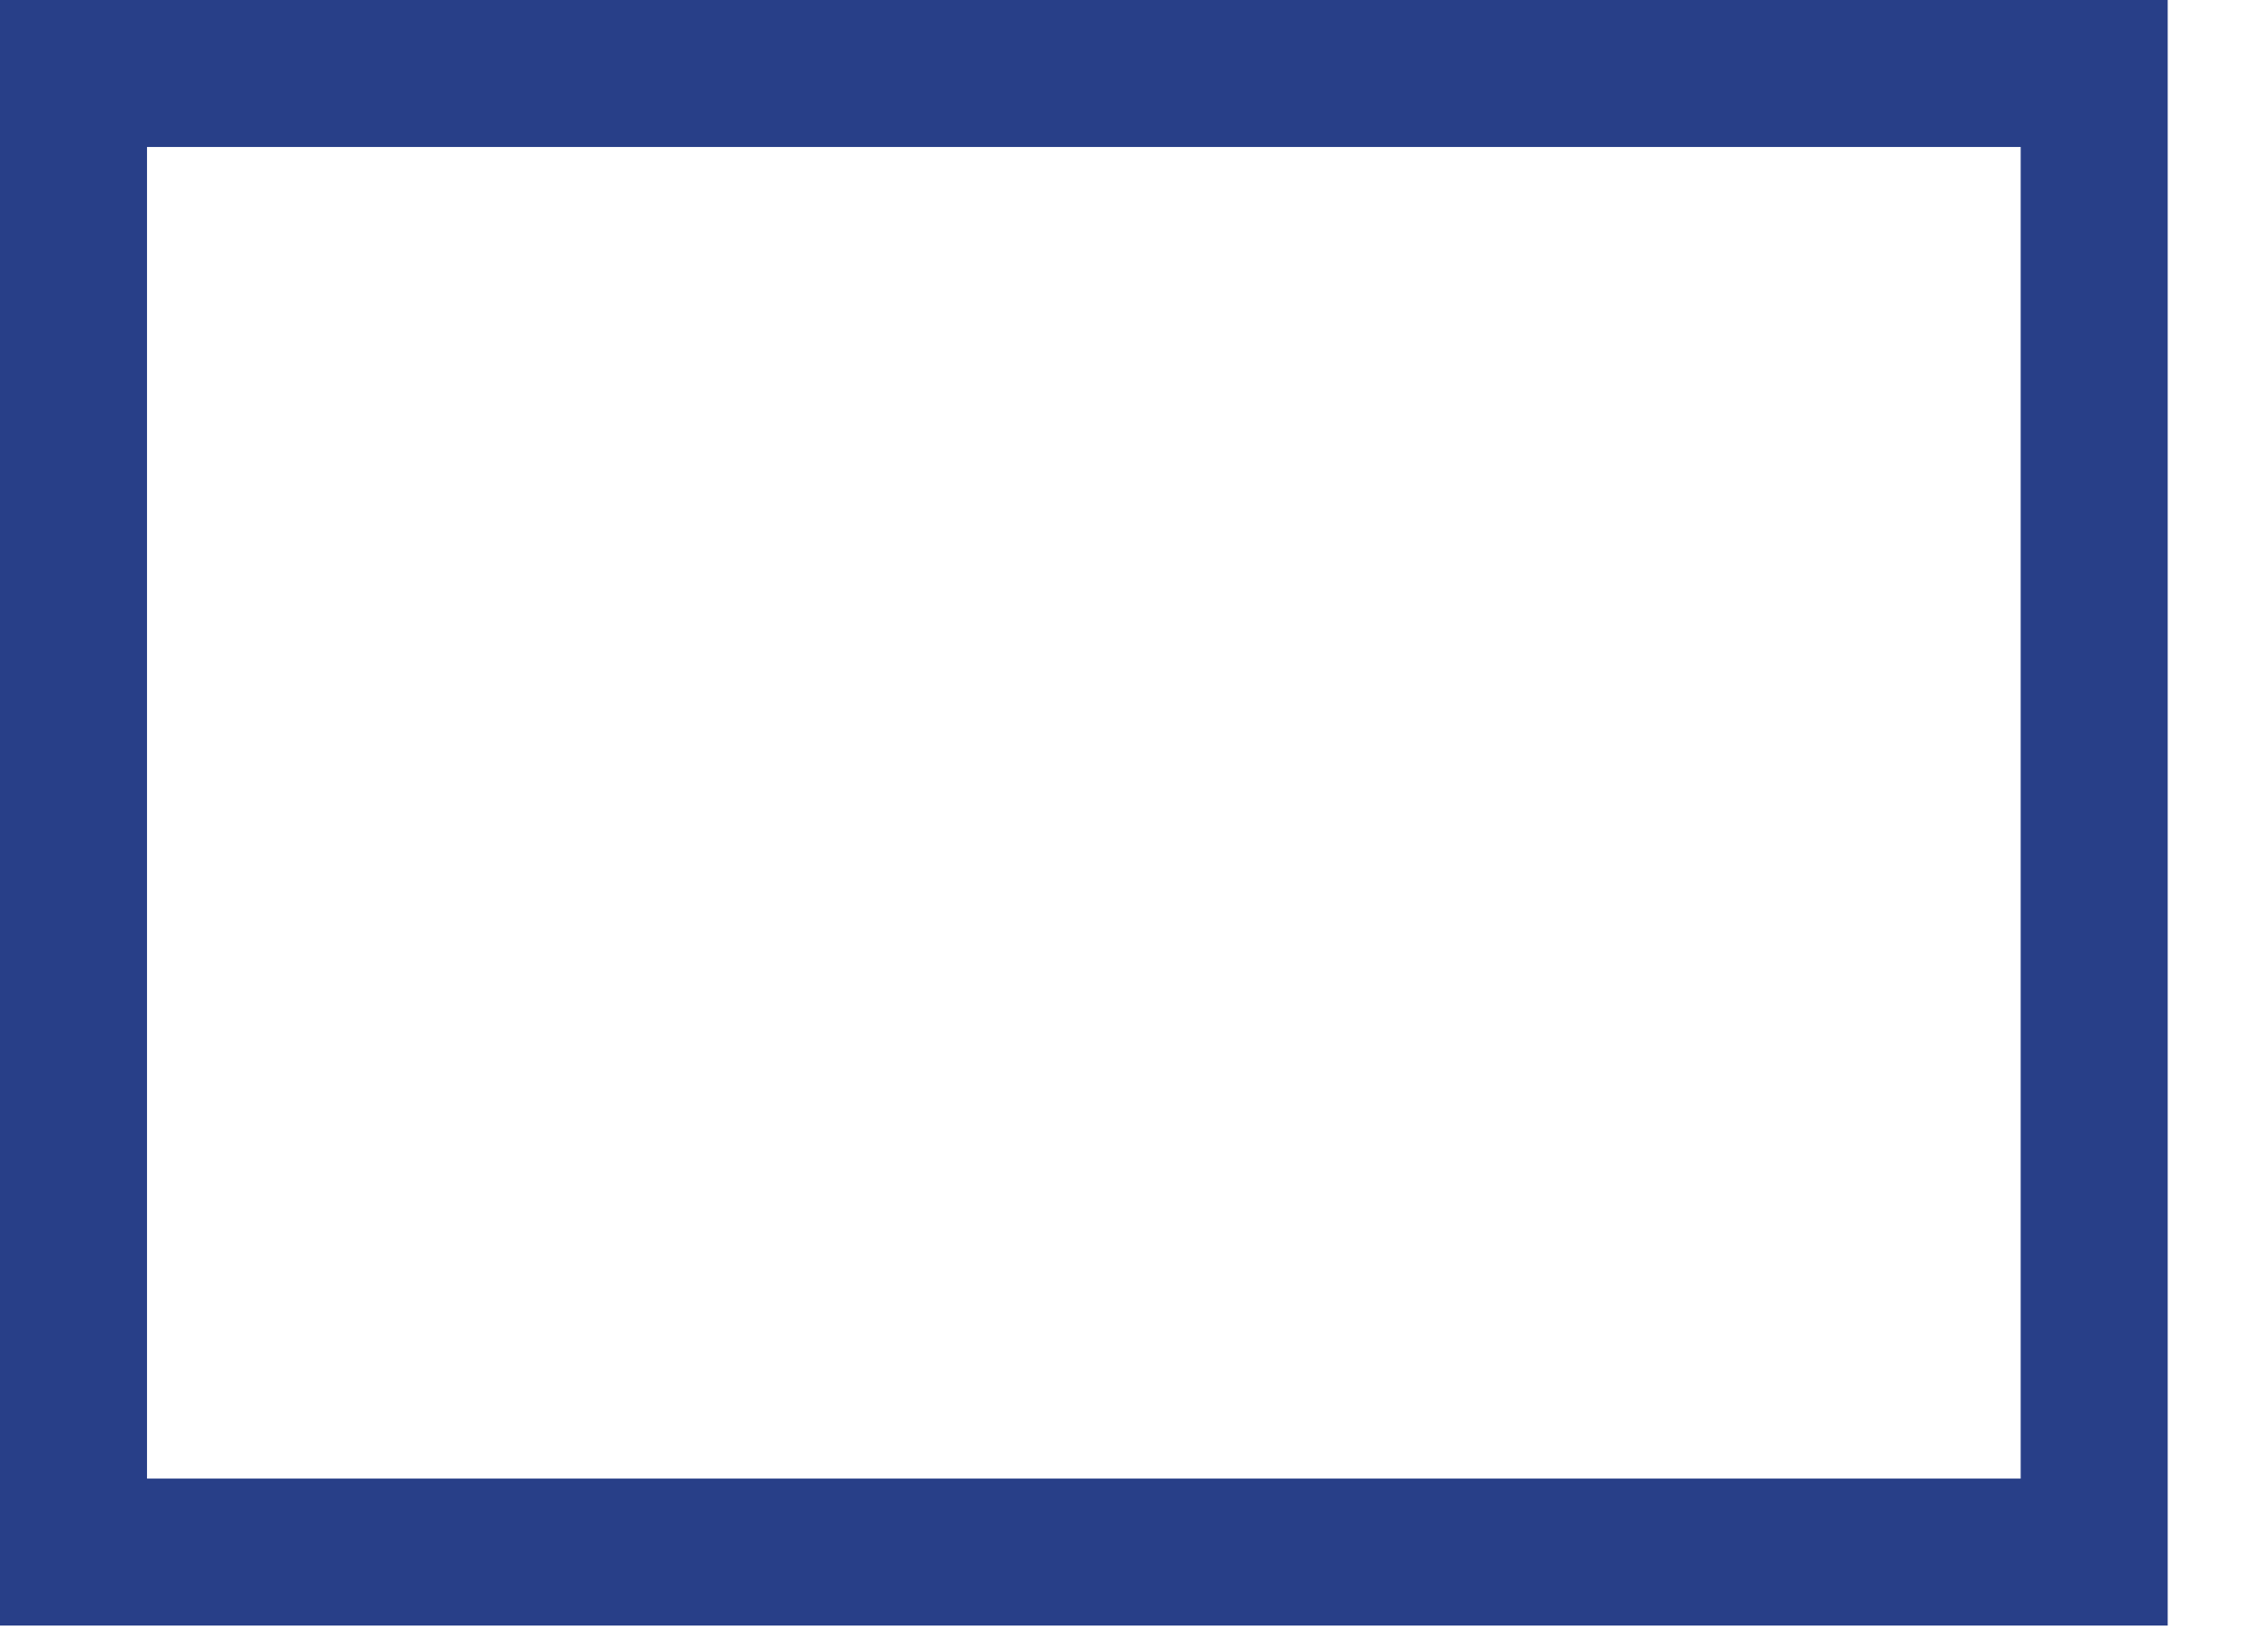
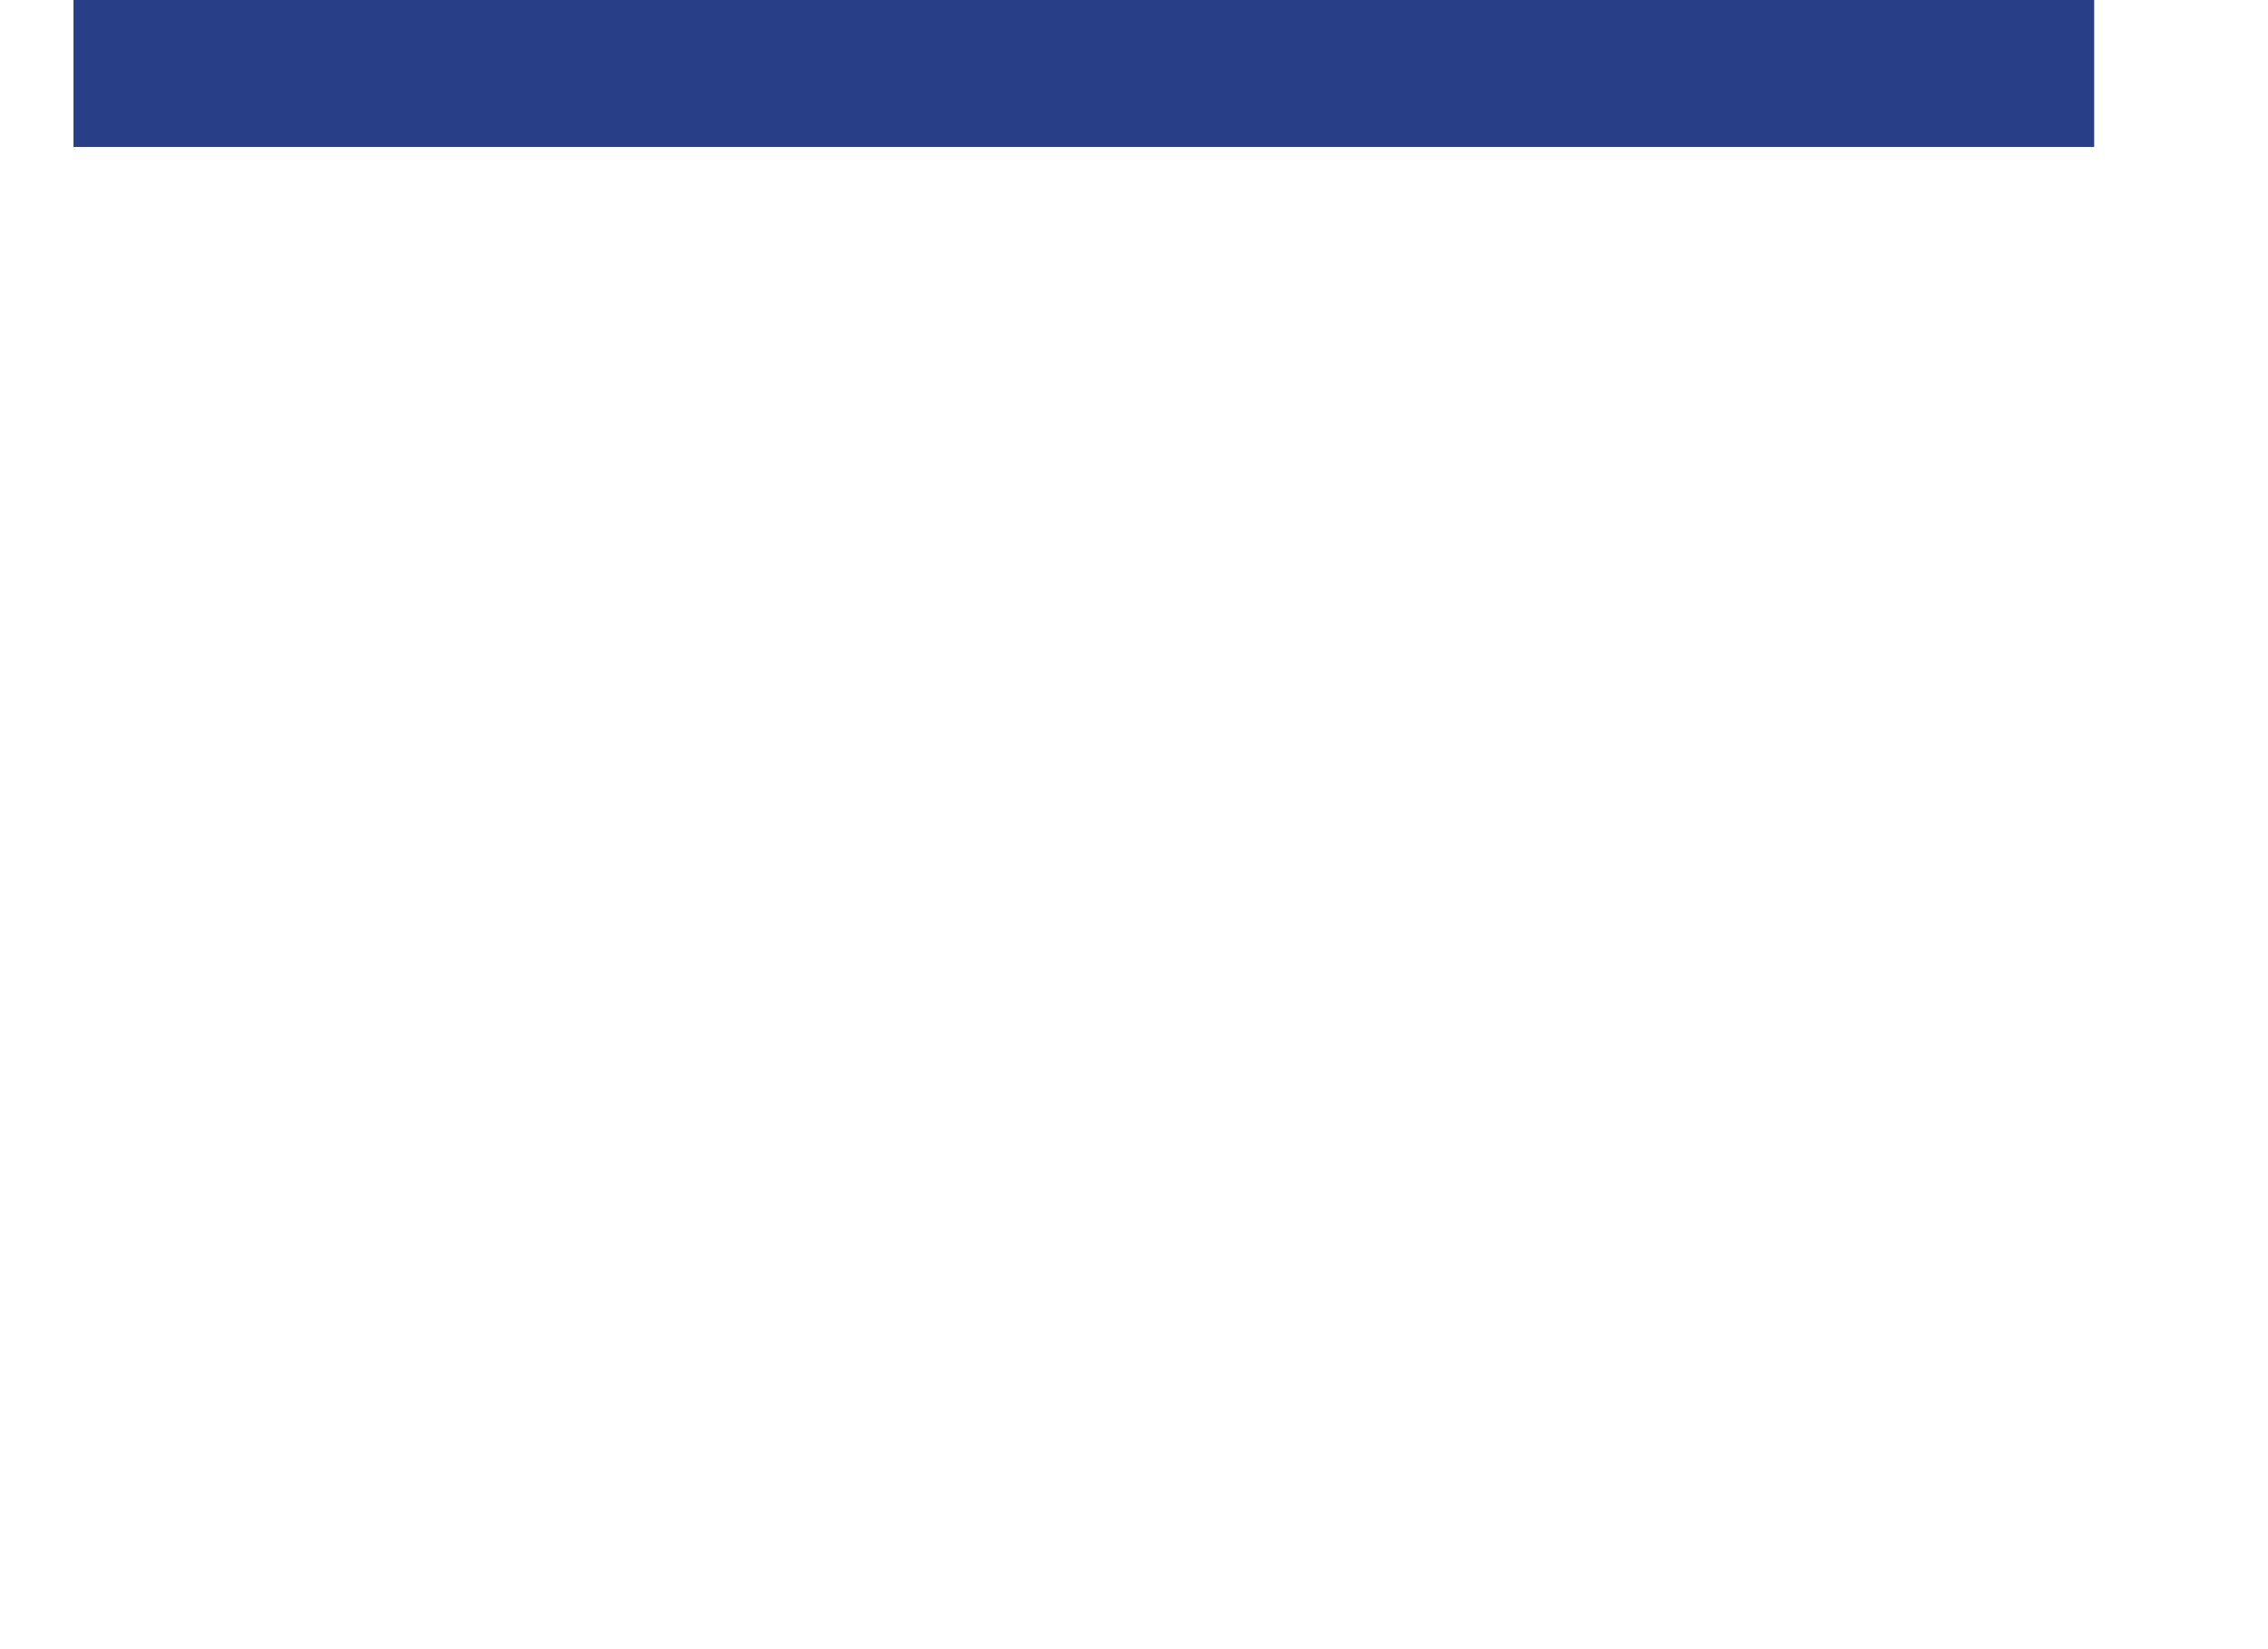
<svg xmlns="http://www.w3.org/2000/svg" fill="none" height="100%" overflow="visible" preserveAspectRatio="none" style="display: block;" viewBox="0 0 22 16" width="100%">
-   <path d="M20.314 0.713V15.058H0.713V0.713H20.314Z" id="Rectangle 3687" stroke="#283F88" stroke-width="1.426" />
+   <path d="M20.314 0.713H0.713V0.713H20.314Z" id="Rectangle 3687" stroke="#283F88" stroke-width="1.426" />
</svg>